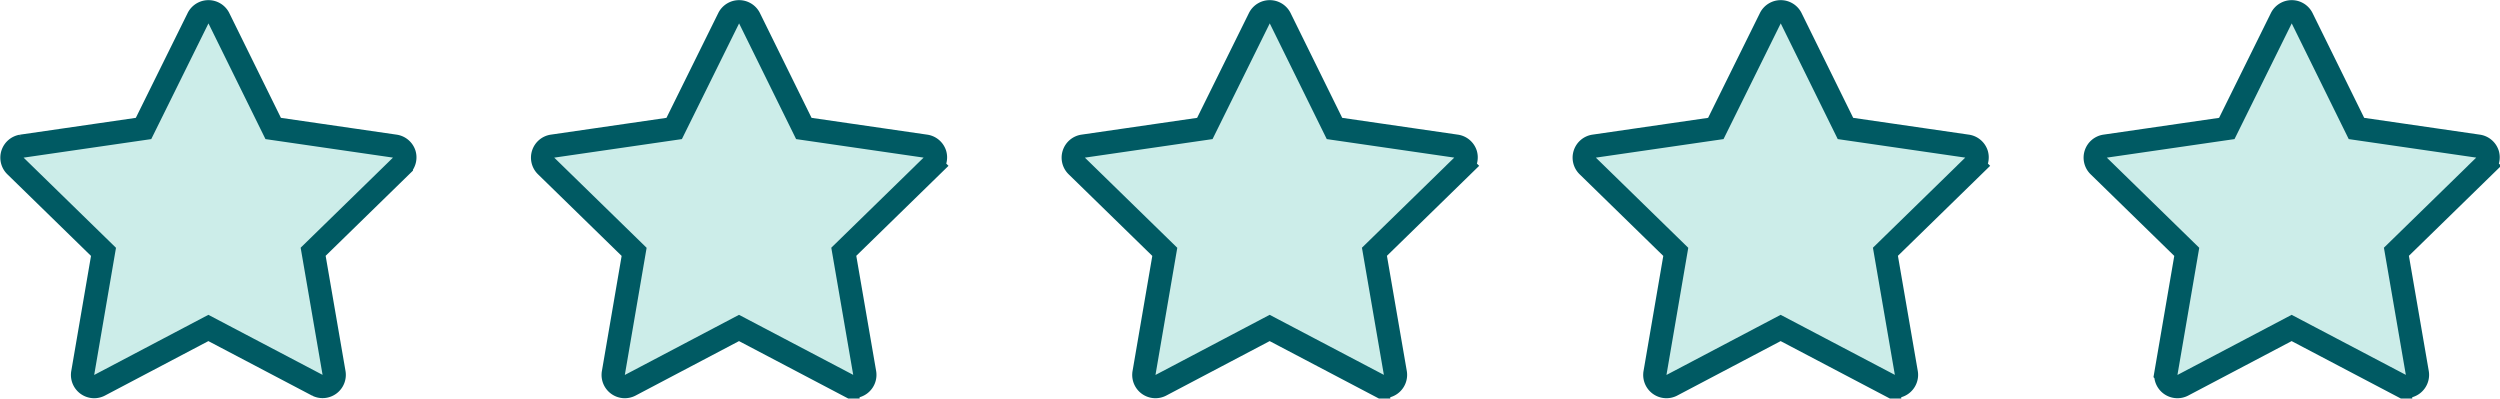
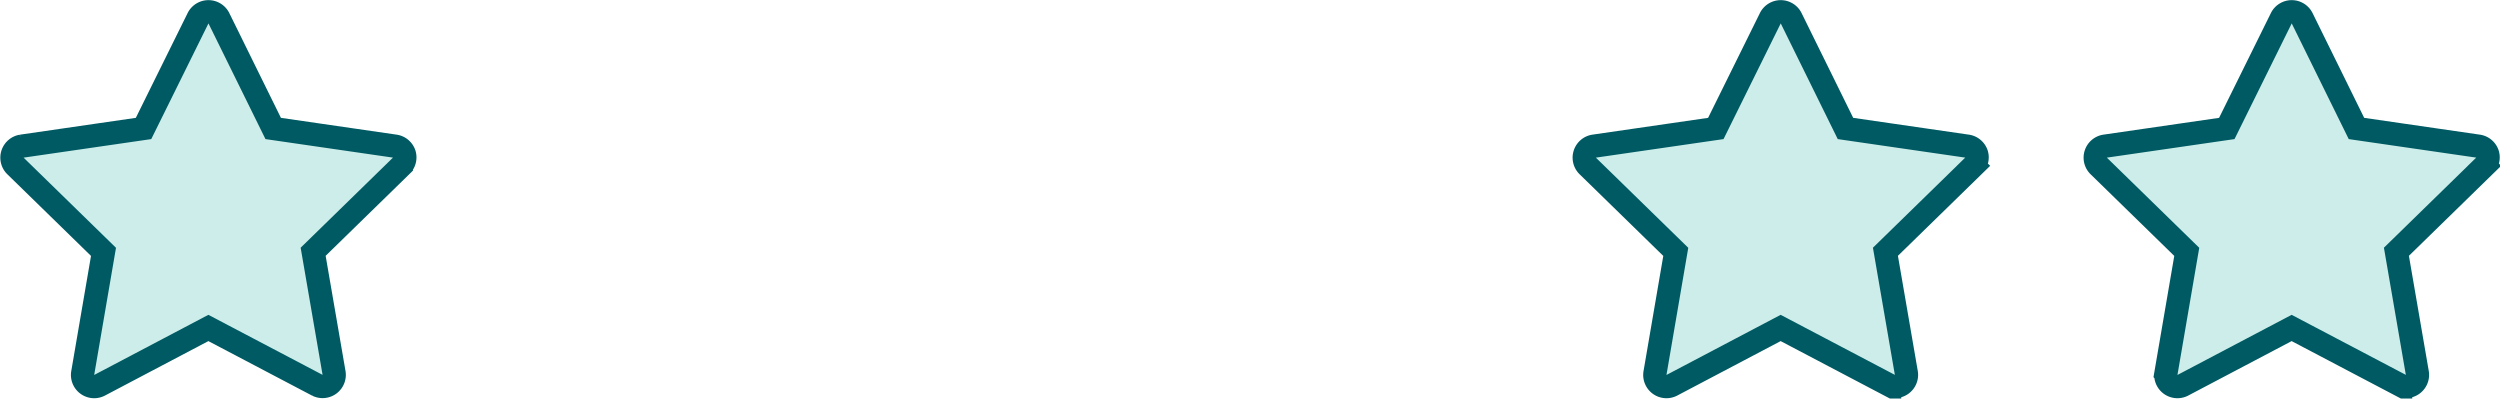
<svg xmlns="http://www.w3.org/2000/svg" width="107.513" height="17.138" viewBox="0 0 107.513 17.138">
  <g id="Group_299" data-name="Group 299" transform="translate(-187.491 -5697.5)">
    <g id="star_1_" data-name="star (1)" transform="translate(210.82 5698)">
      <g id="Group_236" data-name="Group 236" transform="translate(0 0)">
-         <path id="Path_214" data-name="Path 214" d="M16.88,17.919a.5.5,0,0,0-.4-.337l-5.24-.761L8.9,12.072a.5.5,0,0,0-.888,0L5.664,16.821l-5.24.761a.5.5,0,0,0-.274.845l3.792,3.7-.895,5.219a.5.5,0,0,0,.719.522L8.452,25.4l4.687,2.464a.5.5,0,0,0,.719-.522l-.9-5.219,3.792-3.7A.5.5,0,0,0,16.88,17.919Z" transform="translate(0 -11.796)" fill="#ccede9" stroke="#005a63" stroke-width="1" />
-       </g>
+         </g>
    </g>
    <g id="star_1_2" data-name="star (1)" transform="translate(255.616 5698)">
      <g id="Group_236-2" data-name="Group 236" transform="translate(0 0)">
        <path id="Path_214-2" data-name="Path 214" d="M16.88,17.919a.5.5,0,0,0-.4-.337l-5.24-.761L8.9,12.072a.5.5,0,0,0-.888,0L5.664,16.821l-5.24.761a.5.5,0,0,0-.274.845l3.792,3.7-.895,5.219a.5.5,0,0,0,.719.522L8.452,25.4l4.687,2.464a.5.5,0,0,0,.719-.522l-.9-5.219,3.792-3.7A.5.5,0,0,0,16.88,17.919Z" transform="translate(0 -11.796)" fill="#ccede9" stroke="#005a63" stroke-width="1" />
      </g>
    </g>
    <g id="star_1_3" data-name="star (1)" transform="translate(277.591 5698)">
      <g id="Group_236-3" data-name="Group 236" transform="translate(0 0)">
        <path id="Path_214-3" data-name="Path 214" d="M16.88,17.919a.5.5,0,0,0-.4-.337l-5.24-.761L8.9,12.072a.5.5,0,0,0-.888,0L5.664,16.821l-5.24.761a.5.5,0,0,0-.274.845l3.792,3.7-.895,5.219a.5.5,0,0,0,.719.522L8.452,25.4l4.687,2.464a.5.5,0,0,0,.719-.522l-.9-5.219,3.792-3.7A.5.5,0,0,0,16.88,17.919Z" transform="translate(0 -11.796)" fill="#ccede9" stroke="#005a63" stroke-width="1" />
      </g>
    </g>
    <g id="star_1_4" data-name="star (1)" transform="translate(188 5698)">
      <g id="Group_236-4" data-name="Group 236" transform="translate(0 0)">
        <path id="Path_214-4" data-name="Path 214" d="M16.88,17.919a.5.5,0,0,0-.4-.337l-5.24-.761L8.9,12.072a.5.5,0,0,0-.888,0L5.664,16.821l-5.24.761a.5.5,0,0,0-.274.845l3.792,3.7-.895,5.219a.5.5,0,0,0,.719.522L8.452,25.4l4.687,2.464a.5.5,0,0,0,.719-.522l-.9-5.219,3.792-3.7A.5.5,0,0,0,16.88,17.919Z" transform="translate(0 -11.796)" fill="#ccede9" stroke="#005a63" stroke-width="1" />
      </g>
    </g>
    <g id="star_1_5" data-name="star (1)" transform="translate(233.641 5698)">
      <g id="Group_236-5" data-name="Group 236" transform="translate(0 0)">
-         <path id="Path_214-5" data-name="Path 214" d="M16.88,17.919a.5.5,0,0,0-.4-.337l-5.24-.761L8.9,12.072a.5.5,0,0,0-.888,0L5.664,16.821l-5.24.761a.5.5,0,0,0-.274.845l3.792,3.7-.895,5.219a.5.5,0,0,0,.719.522L8.452,25.4l4.687,2.464a.5.5,0,0,0,.719-.522l-.9-5.219,3.792-3.7A.5.5,0,0,0,16.88,17.919Z" transform="translate(0 -11.796)" fill="#ccede9" stroke="#005a63" stroke-width="1" />
-       </g>
+         </g>
    </g>
  </g>
</svg>